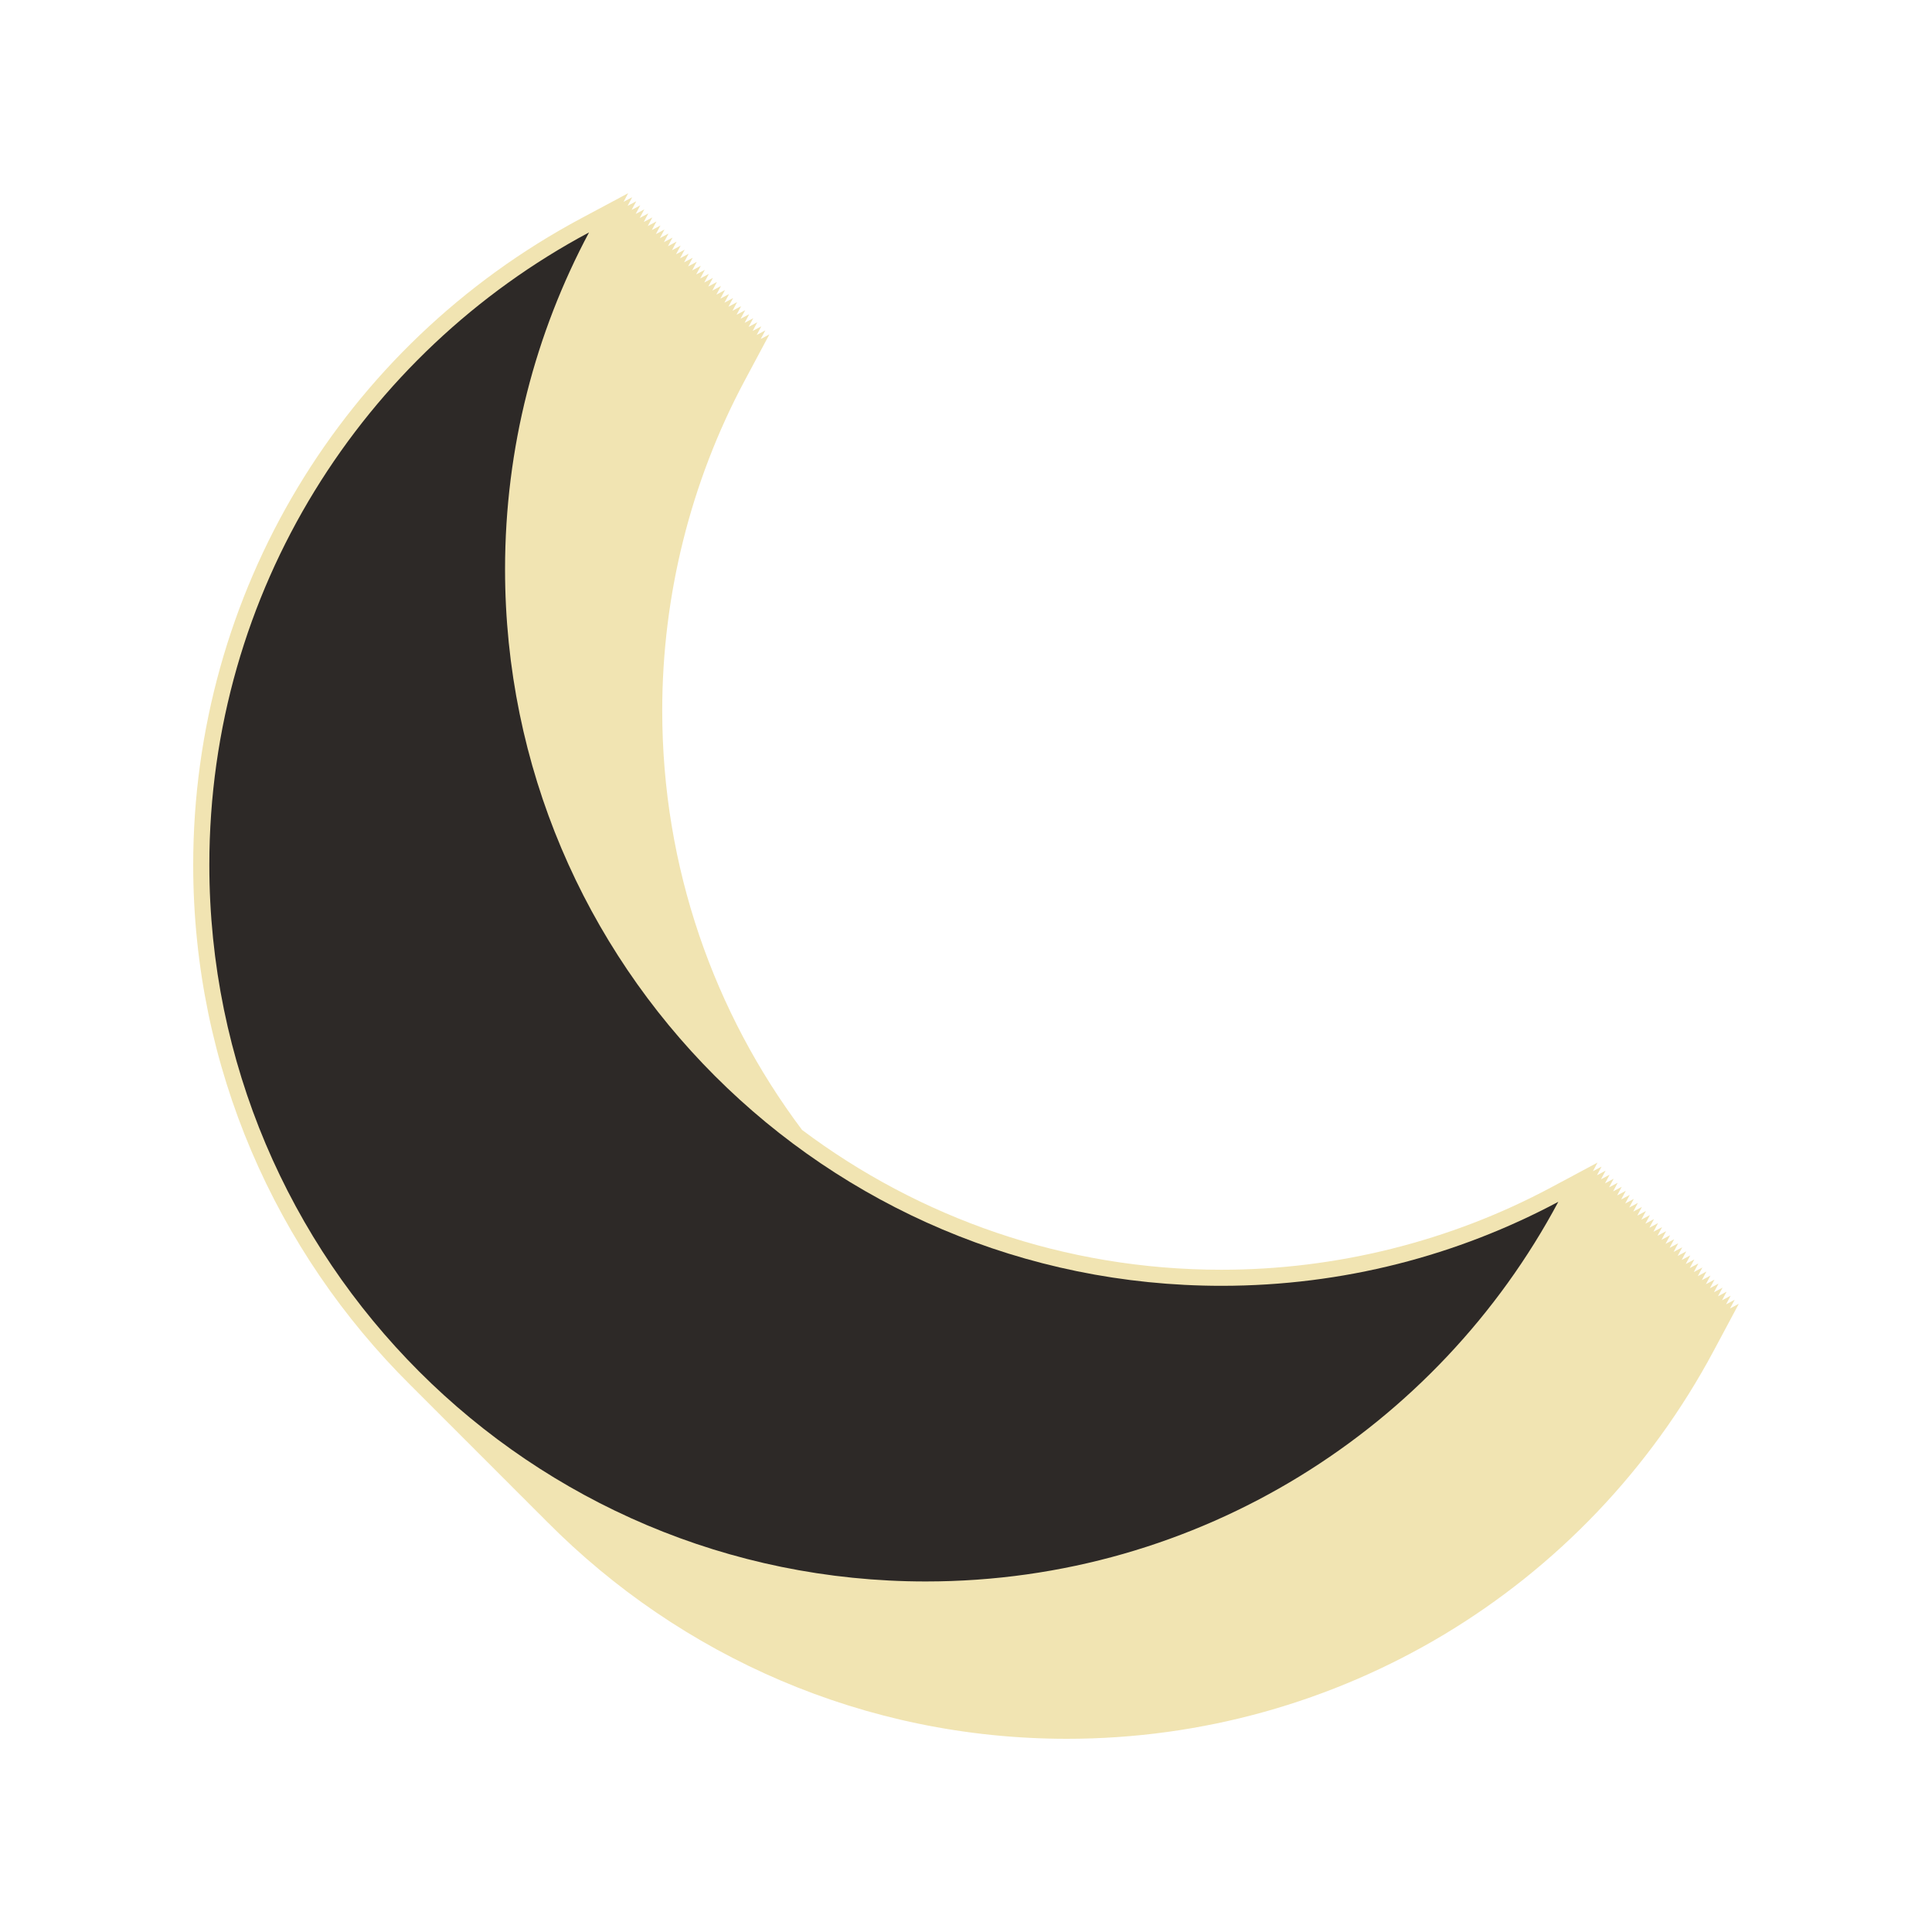
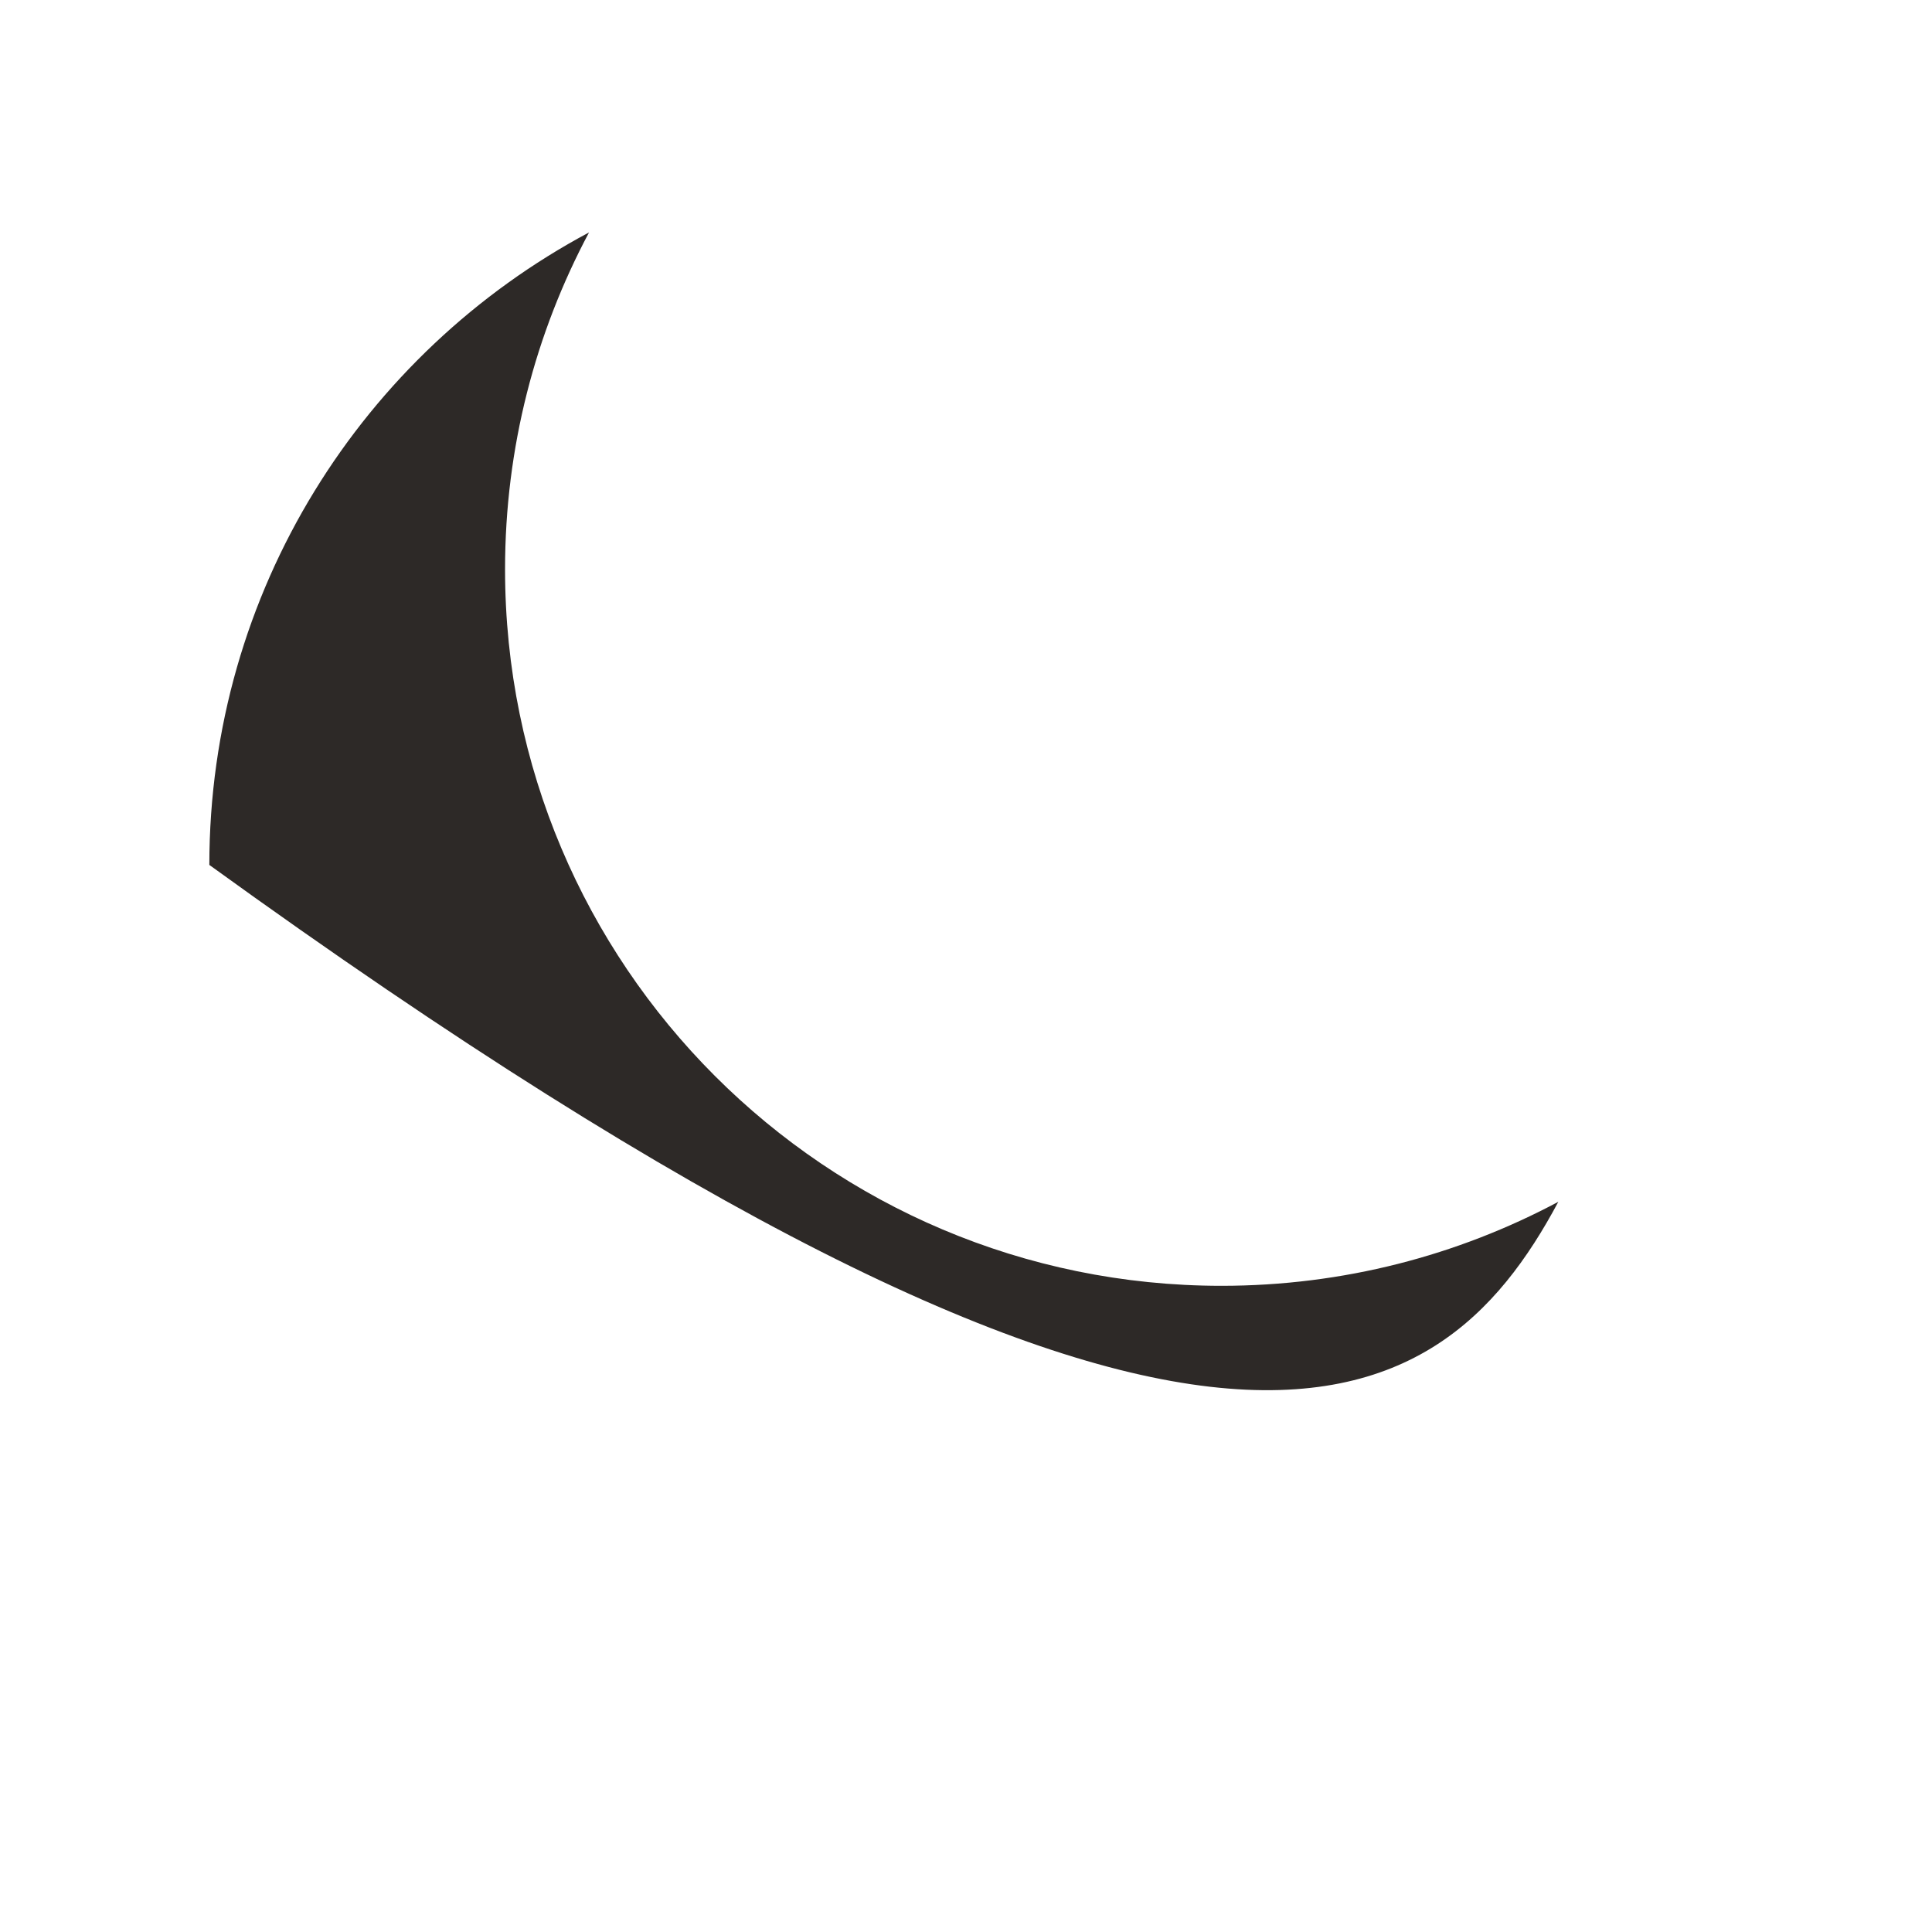
<svg xmlns="http://www.w3.org/2000/svg" width="150" height="150" viewBox="0 0 150 150" fill="none">
-   <path d="M134.323 101.584L134.681 100.914L134.01 101.271L134.367 100.601L133.697 100.958L134.054 100.287L133.384 100.644L133.741 99.974L133.071 100.331L133.428 99.661L132.757 100.018L133.114 99.348L132.444 99.705L132.801 99.034L132.131 99.391L132.488 98.721L131.818 99.078L132.175 98.408L131.504 98.765L131.862 98.095L131.191 98.452L131.548 97.781L130.878 98.139L131.235 97.468L130.565 97.825L130.922 97.155L130.252 97.512L130.609 96.842L129.938 97.199L130.295 96.529L129.625 96.886L129.982 96.215L129.312 96.572L129.669 95.902L128.999 96.259L129.356 95.589L128.686 95.946L129.043 95.276L128.372 95.633L128.729 94.962L128.059 95.32L128.416 94.649L127.746 95.006L128.103 94.336L127.433 94.693L127.79 94.023L127.119 94.38L127.477 93.71L126.806 94.067L127.163 93.396L126.493 93.753L126.85 93.083L126.18 93.44L126.537 92.77L125.867 93.127L126.224 92.457L125.553 92.814L125.91 92.143L125.24 92.5L125.597 91.83L124.927 92.187L125.284 91.517L124.614 91.874L124.971 91.204L124.3 91.561L124.658 90.89L123.987 91.248L124.344 90.577L123.674 90.934L124.031 90.264L120.398 92.206C112.586 96.378 103.747 98.583 94.833 98.583C82.63 98.583 71.354 94.543 62.271 87.727C55.455 78.643 51.415 67.367 51.415 55.163C51.415 46.255 53.62 37.415 57.792 29.597L59.734 25.963L59.063 26.32L59.42 25.65L58.75 26.007L59.107 25.337L58.437 25.694L58.794 25.023L58.124 25.381L58.481 24.71L57.811 25.067L58.168 24.397L57.497 24.754L57.855 24.084L57.184 24.441L57.541 23.771L56.871 24.128L57.228 23.457L56.558 23.814L56.915 23.144L56.245 23.501L56.602 22.831L55.931 23.188L56.288 22.518L55.618 22.875L55.975 22.204L55.305 22.561L55.662 21.891L54.992 22.248L55.349 21.578L54.678 21.935L55.035 21.265L54.365 21.622L54.722 20.951L54.052 21.308L54.409 20.638L53.739 20.995L54.096 20.325L53.426 20.682L53.783 20.012L53.112 20.369L53.469 19.698L52.799 20.056L53.156 19.385L52.486 19.742L52.843 19.072L52.173 19.429L52.53 18.759L51.859 19.116L52.217 18.446L51.546 18.803L51.903 18.132L51.233 18.489L51.59 17.819L50.92 18.176L51.277 17.506L50.607 17.863L50.964 17.193L50.293 17.55L50.65 16.879L49.98 17.236L50.337 16.566L49.667 16.923L50.024 16.253L49.354 16.61L49.711 15.94L49.041 16.297L49.398 15.627L48.727 15.984L49.084 15.313L48.414 15.67L48.771 15L45.138 16.942C26.552 26.865 15 46.104 15 67.153C15 82.915 21.446 97.199 31.839 107.511C31.945 107.617 32.045 107.717 32.152 107.824C32.258 107.93 32.358 108.031 32.465 108.137C32.572 108.244 32.672 108.344 32.778 108.45C32.885 108.557 32.985 108.657 33.092 108.764C33.198 108.87 33.298 108.97 33.405 109.077C33.511 109.183 33.611 109.283 33.718 109.39C33.824 109.496 33.925 109.597 34.031 109.703C34.138 109.81 34.238 109.91 34.344 110.016C34.451 110.123 34.551 110.223 34.657 110.33C34.764 110.436 34.864 110.536 34.971 110.643C35.077 110.749 35.178 110.85 35.284 110.956C35.391 111.063 35.491 111.163 35.597 111.269C35.704 111.376 35.804 111.476 35.91 111.583C36.017 111.689 36.117 111.789 36.224 111.896C36.33 112.002 36.43 112.103 36.537 112.209C36.643 112.316 36.744 112.416 36.85 112.522C36.957 112.629 37.057 112.729 37.163 112.836C37.27 112.942 37.37 113.042 37.477 113.149C37.583 113.255 37.683 113.356 37.79 113.462C37.896 113.569 37.996 113.669 38.103 113.775C38.209 113.882 38.31 113.982 38.416 114.088C38.523 114.195 38.623 114.295 38.729 114.402C38.836 114.508 38.936 114.608 39.043 114.715C39.149 114.821 39.249 114.922 39.356 115.028C39.462 115.135 39.562 115.235 39.669 115.341C39.776 115.448 39.876 115.548 39.982 115.655C40.089 115.761 40.189 115.861 40.295 115.968C40.402 116.074 40.502 116.175 40.609 116.281C40.715 116.388 40.815 116.488 40.922 116.594C41.028 116.701 41.129 116.801 41.235 116.908C41.342 117.014 41.442 117.114 41.548 117.221C41.655 117.327 41.755 117.428 41.862 117.534C41.968 117.641 42.068 117.741 42.175 117.847C42.281 117.954 42.382 118.054 42.488 118.161C52.799 128.554 67.082 135 82.843 135C103.891 135 123.135 123.448 133.058 104.861L135 101.227L134.33 101.584H134.323Z" fill="#F1E4B2" />
-   <path d="M94.839 99.83C64.113 99.83 39.212 74.922 39.212 44.2C39.212 34.746 41.574 25.844 45.733 18.045C28.193 27.404 16.253 45.885 16.253 67.153C16.253 97.876 41.16 122.784 71.88 122.784C93.148 122.784 111.628 110.843 120.987 93.308C113.188 97.468 104.286 99.83 94.833 99.83H94.839Z" fill="#2D2927" />
+   <path d="M94.839 99.83C64.113 99.83 39.212 74.922 39.212 44.2C39.212 34.746 41.574 25.844 45.733 18.045C28.193 27.404 16.253 45.885 16.253 67.153C93.148 122.784 111.628 110.843 120.987 93.308C113.188 97.468 104.286 99.83 94.833 99.83H94.839Z" fill="#2D2927" />
</svg>